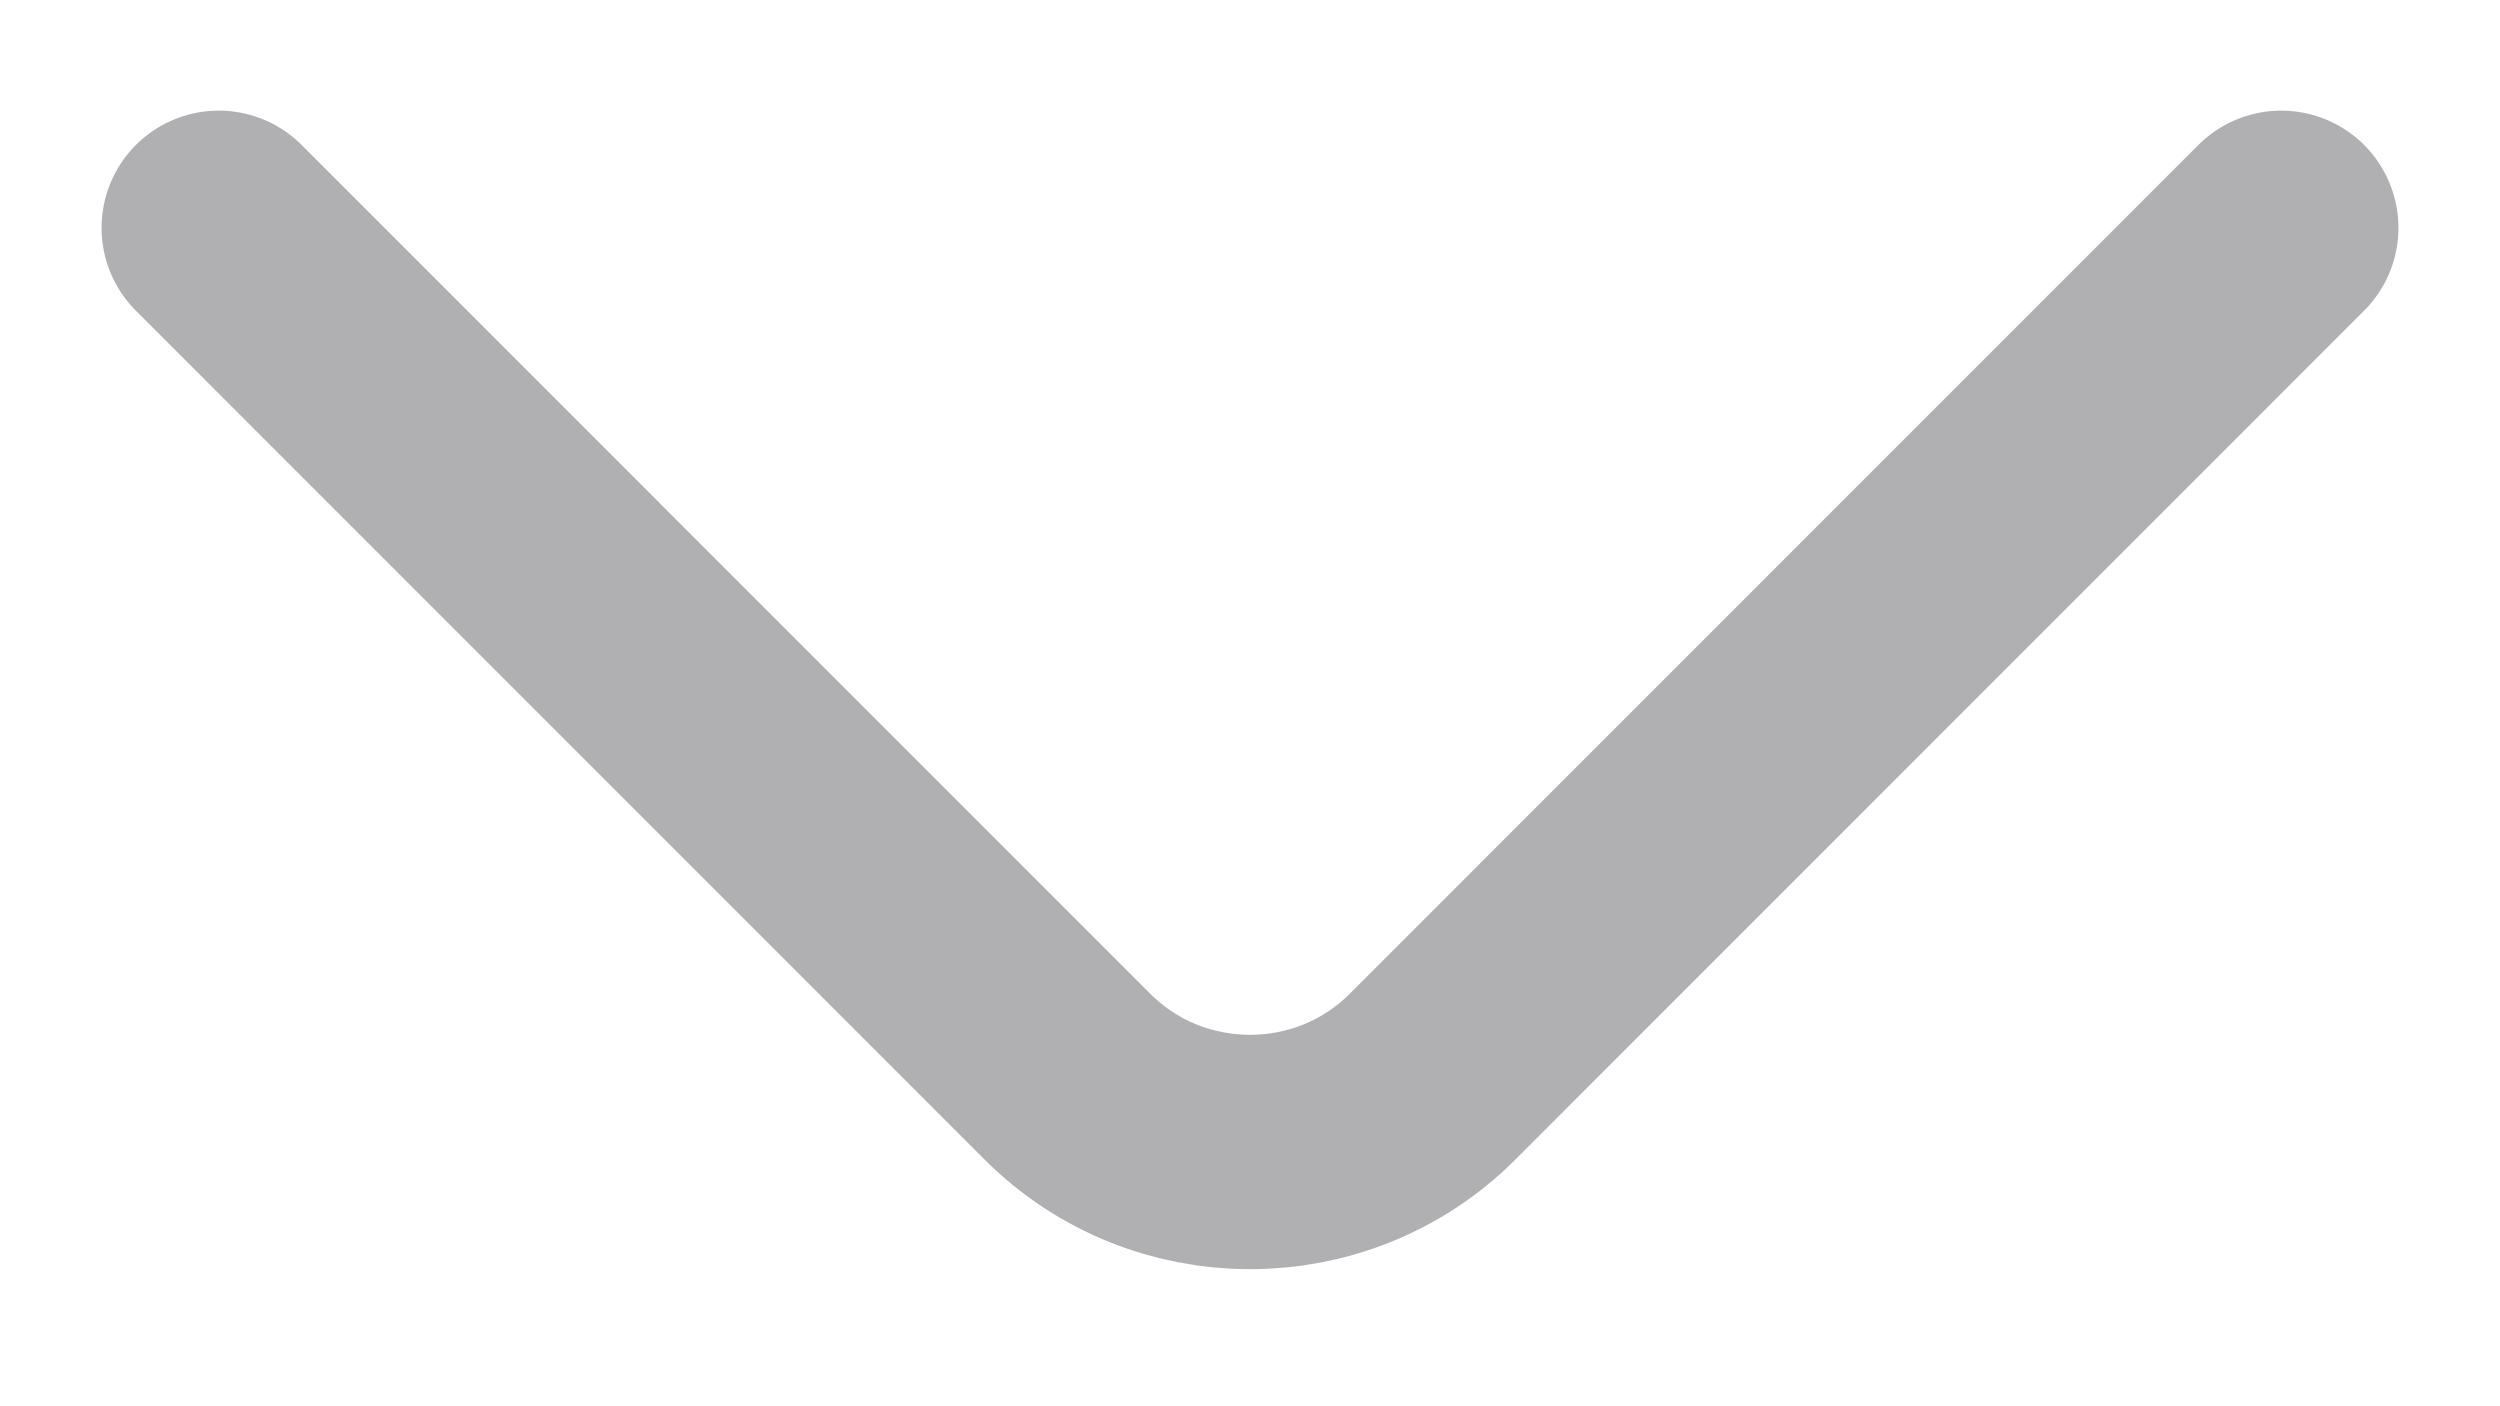
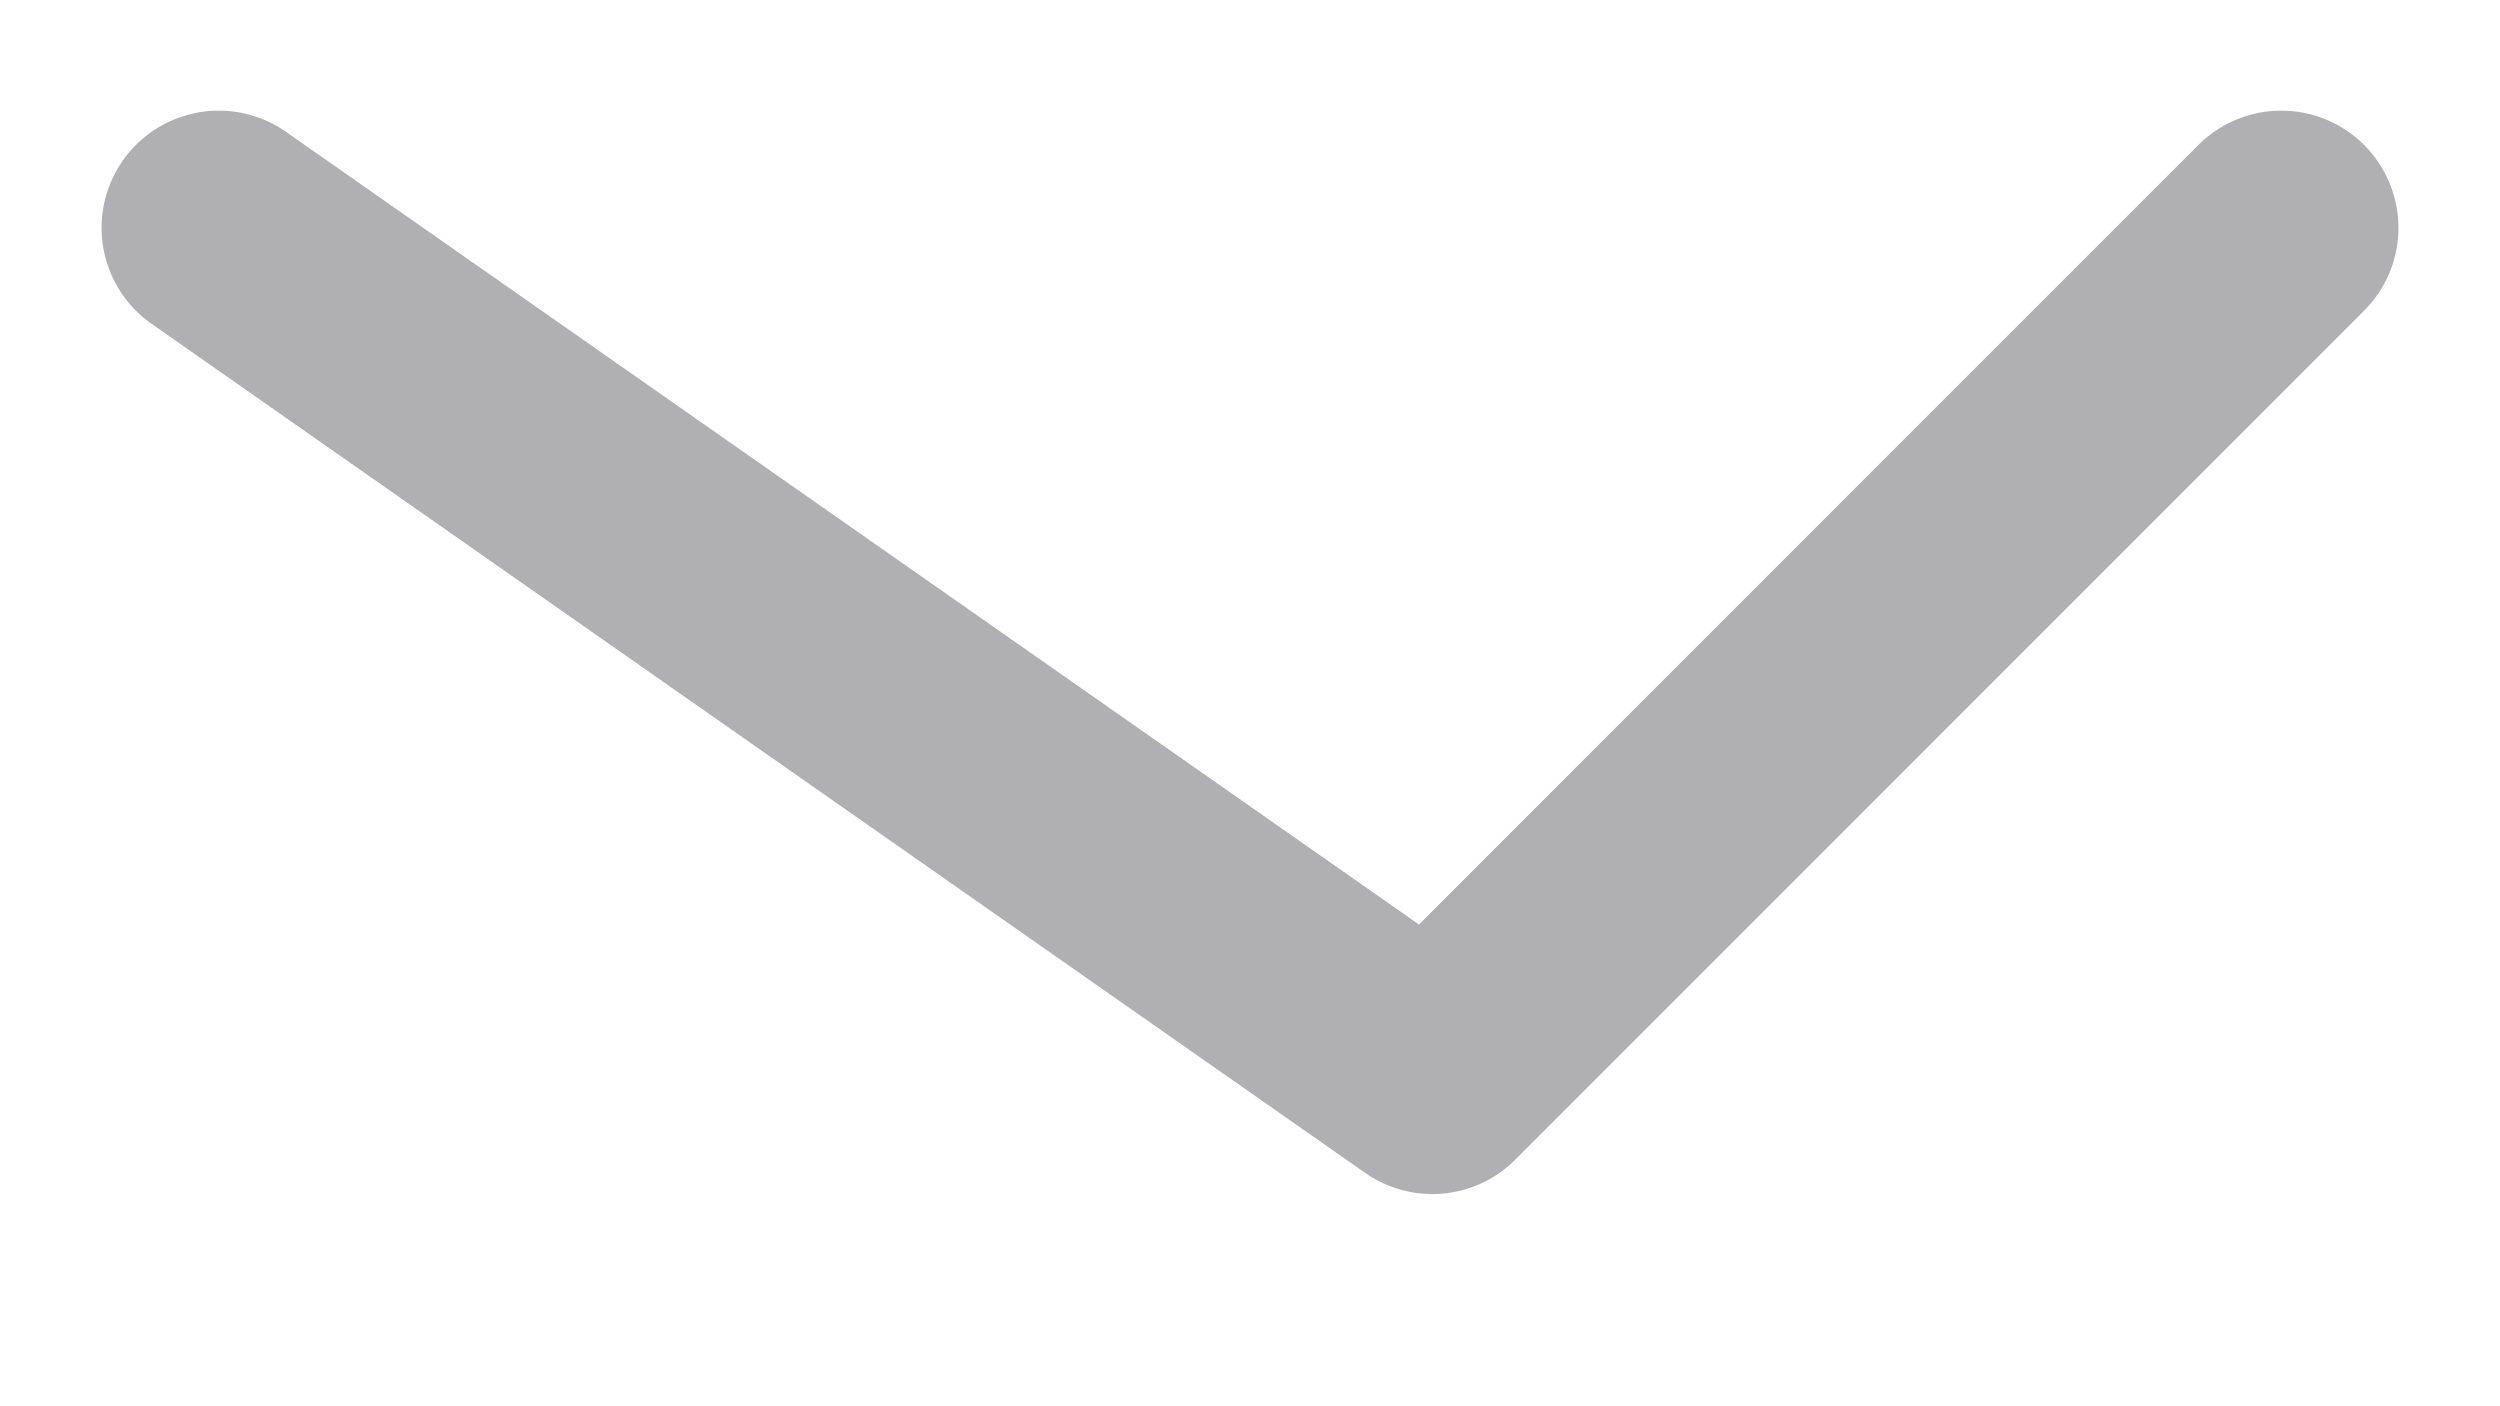
<svg xmlns="http://www.w3.org/2000/svg" width="16" height="9" viewBox="0 0 16 9" fill="none">
-   <path d="M14.6 1.458L9.167 6.892C8.525 7.533 7.475 7.533 6.833 6.892L1.4 1.458" stroke="#B0B0B2" stroke-width="1.5" stroke-miterlimit="10" stroke-linecap="round" stroke-linejoin="round" />
+   <path d="M14.6 1.458L9.167 6.892L1.4 1.458" stroke="#B0B0B2" stroke-width="1.5" stroke-miterlimit="10" stroke-linecap="round" stroke-linejoin="round" />
</svg>